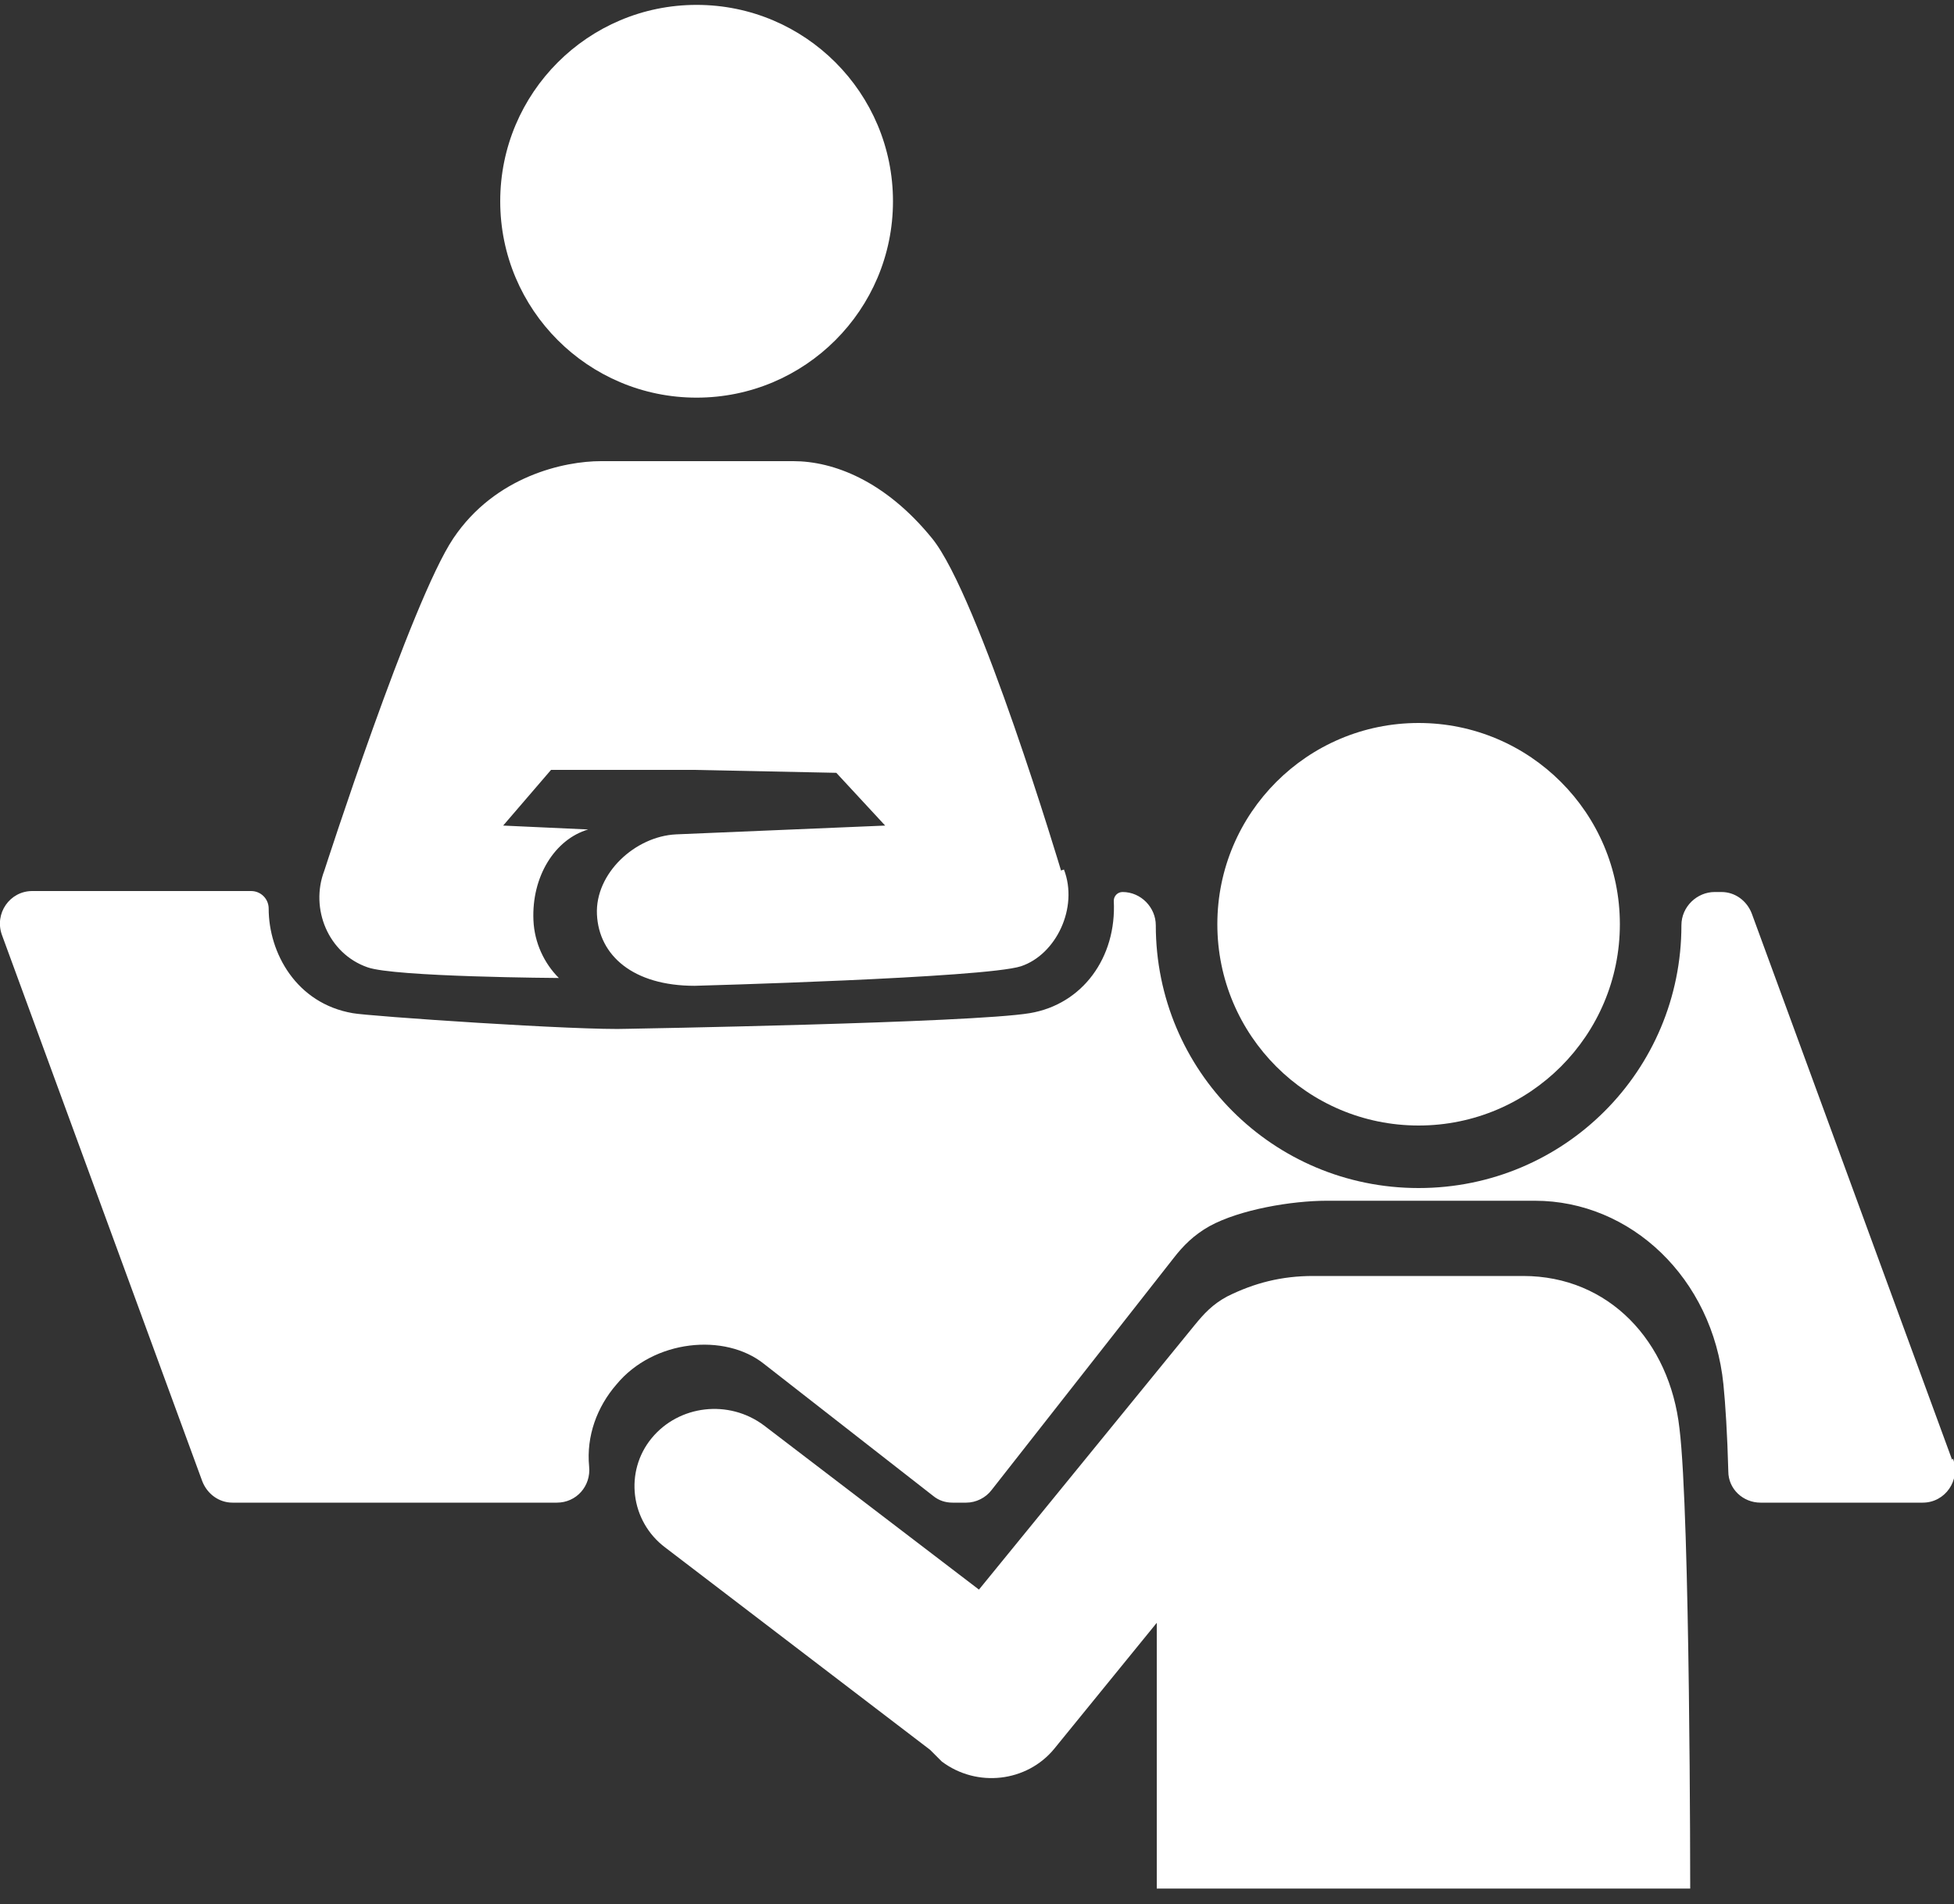
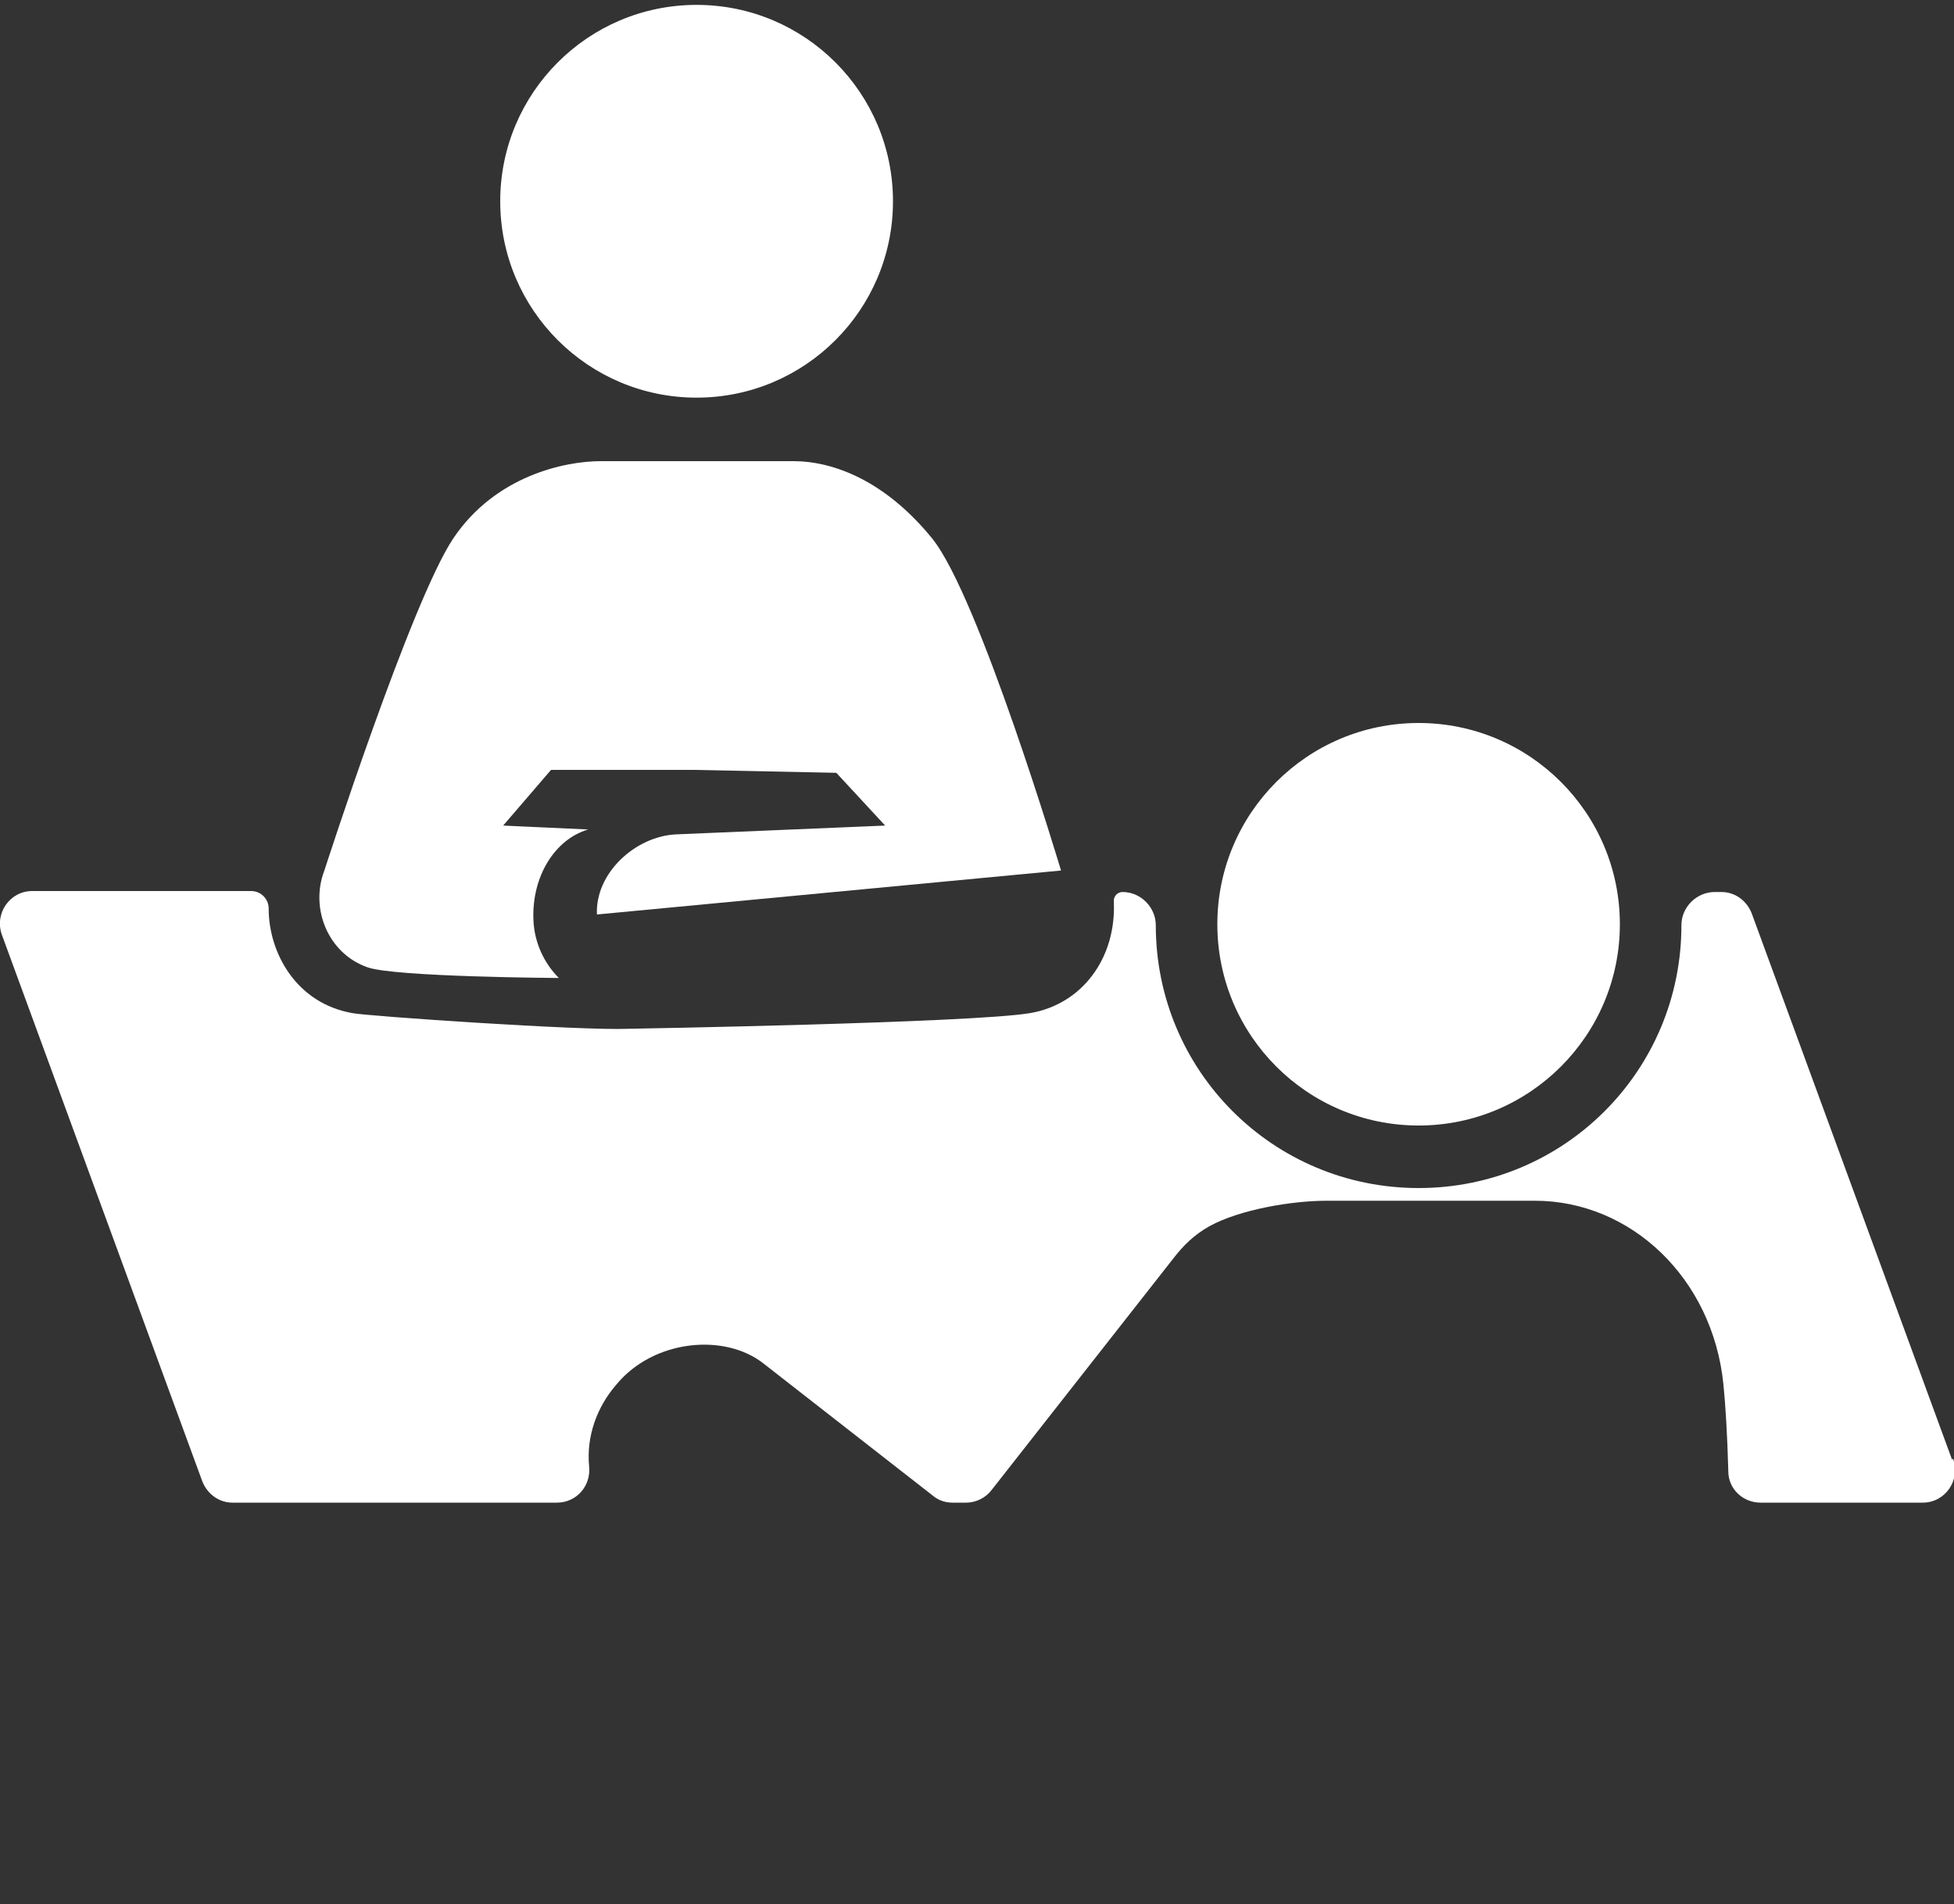
<svg xmlns="http://www.w3.org/2000/svg" id="_レイヤー_1" data-name="レイヤー 1" width="200" height="194.9" version="1.1" viewBox="0 0 200 194.9">
  <rect x="0" y="0" width="200" height="194.9" fill="#333333" stroke="none" />
  <defs>
    <style>
      .cls-1 {
        fill: #fff;
        stroke-width: 0px;
      }
    </style>
  </defs>
  <circle class="cls-1" cx="145.2" cy="94.6" r="20.6" />
-   <path class="cls-1" d="M155.8,130.6h-21.4c-3.2,0-6,.7-8.8,2.1-1.5.8-2.4,1.8-3.3,2.9l-22.1,27.1-22-16.8c-3.6-2.7-8.7-2.1-11.5,1.3h0c-2.8,3.4-2.2,8.5,1.4,11.2l27.1,20.7c.4.4.8.8,1.2,1.2h0c3.6,2.7,8.7,2.1,11.5-1.3l10.5-12.9v27.2h54.6s0-38.2-1.1-47.1c-1-8.9-7.2-15.6-16-15.6Z" />
  <circle class="cls-1" cx="71.3" cy="20.6" r="20.1" />
-   <path class="cls-1" d="M108.6,89.1s-8.4-28.1-13.2-34c-4.8-5.9-10.1-7.9-14.2-7.9h-19.7c-3.7,0-10.8,1.5-15.1,7.9-4.3,6.4-13.2,34-13.2,34-1.5,3.9.4,8.5,4.4,9.9,2.7,1,19.6,1.1,19.6,1.1-1.5-1.5-2.5-3.6-2.6-5.9h0c-.2-4.5,2.2-8.3,5.6-9.3l-8.7-.4,4.9-5.7h14.6s14.6.3,14.6.3l5,5.4-21.4.9c-4.2.2-8.3,4-8.1,8.2h0c.2,4.2,3.7,7.3,10,7.3,0,0,29.7-.8,33.4-2,3.6-1.2,5.9-6,4.4-9.9Z" />
+   <path class="cls-1" d="M108.6,89.1s-8.4-28.1-13.2-34c-4.8-5.9-10.1-7.9-14.2-7.9h-19.7c-3.7,0-10.8,1.5-15.1,7.9-4.3,6.4-13.2,34-13.2,34-1.5,3.9.4,8.5,4.4,9.9,2.7,1,19.6,1.1,19.6,1.1-1.5-1.5-2.5-3.6-2.6-5.9h0c-.2-4.5,2.2-8.3,5.6-9.3l-8.7-.4,4.9-5.7h14.6s14.6.3,14.6.3l5,5.4-21.4.9c-4.2.2-8.3,4-8.1,8.2h0Z" />
  <path class="cls-1" d="M199.8,149.4l-20.5-55.9c-.5-1.3-1.7-2.2-3.1-2.2h-.7c-1.8,0-3.4,1.5-3.4,3.4,0,14.9-12,26.9-26.9,26.9s-26.9-12-26.9-26.9c0-1.8-1.5-3.4-3.4-3.4h0c-.5,0-.9.4-.9.9.3,5.8-3.2,10.6-8.6,11.5-6,1-41.1,1.6-41.1,1.6-4.9.2-26.7-1.3-28.2-1.6-5.8-1-8.6-6.2-8.6-10.7,0-1-.8-1.8-1.8-1.8H3.3c-2.3,0-3.9,2.3-3.1,4.5l20.5,55.9c.5,1.3,1.7,2.2,3.1,2.2h33.2c2,0,3.5-1.7,3.3-3.7-.3-3.1.8-6.1,2.8-8.4,3.8-4.6,11.1-5.3,15.1-2.1l17.3,13.5c.6.5,1.3.7,2,.7h1.4c1,0,2-.5,2.6-1.3l18.6-23.7c1-1.3,2.1-2.4,3.7-3.3,3.1-1.7,8.4-2.6,12-2.6h21.3c9.8,0,18.2,7.9,19.3,18.8.2,2,.4,5.1.5,8.9,0,1.8,1.5,3.2,3.3,3.2h16.6c2.3,0,3.9-2.3,3.1-4.5Z" />
</svg>